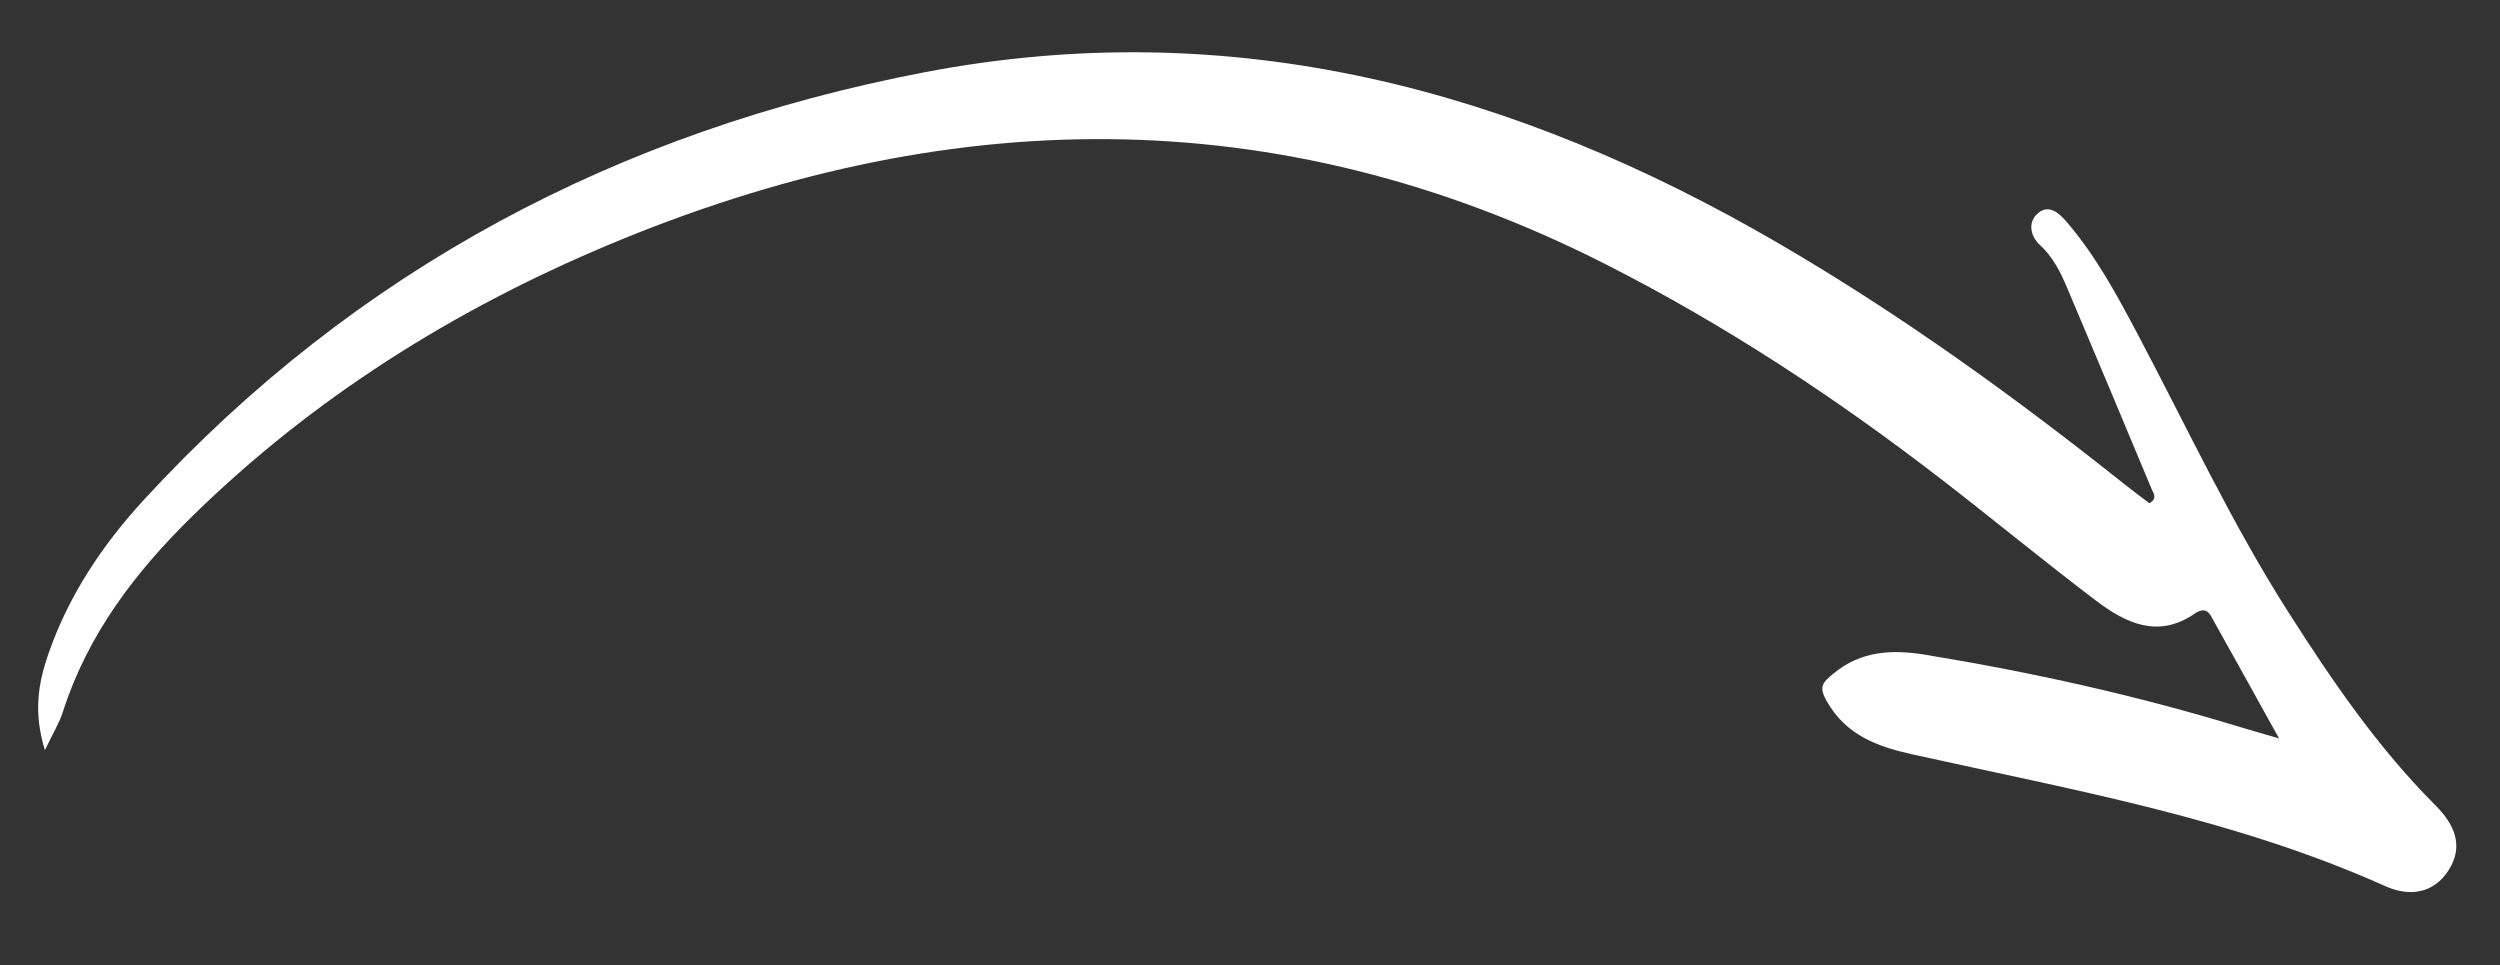
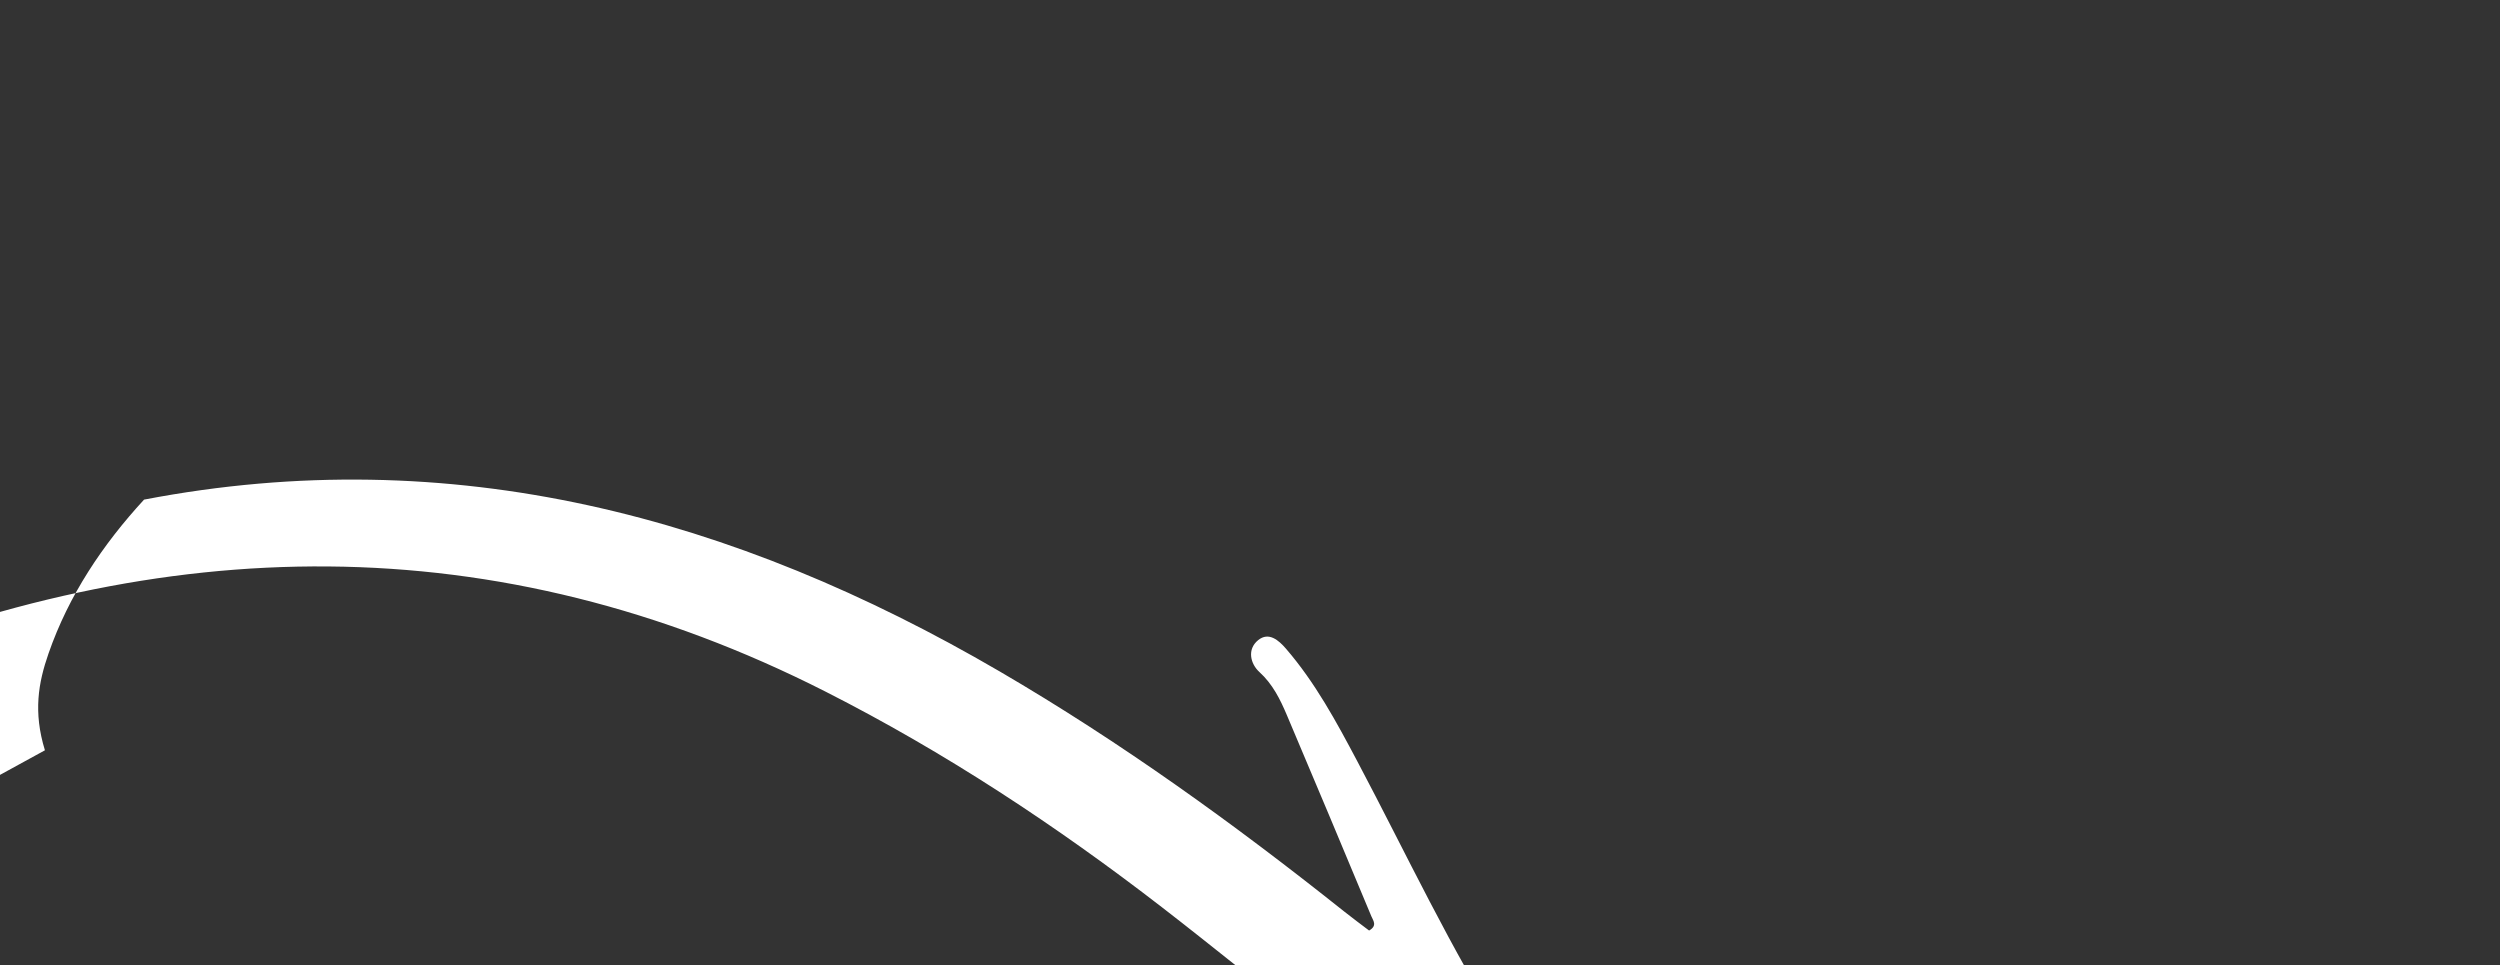
<svg xmlns="http://www.w3.org/2000/svg" id="Layer_1" data-name="Layer 1" viewBox="0 0 899.29 347.29">
  <rect x="0" y="0" width="899.29" height="347.29" fill="#333333" stroke="none" />
  <defs>
    <style> .cls-1 { fill: #fff; } </style>
  </defs>
-   <path class="cls-1" d="m16.16,269.89c-4.25-13.82-2.35-24.35,1.28-34.78,7.31-21.04,19.49-39.2,34.38-55.39C128.02,96.89,222.59,47.09,332.49,26.01c110.78-21.25,212.18,6.02,307.72,61.77,43.63,25.46,84.46,54.91,123.92,86.34,3.01,2.4,6.12,4.68,9.03,6.9,3.08-1.77,1.43-3.62.8-5.15-10.08-24.14-20.16-48.28-30.39-72.36-2.41-5.67-5.06-11.1-9.89-15.5-3.22-2.94-4.49-8.15-.43-11.45,3.83-3.11,7.41.07,10.02,3.09,10.54,12.22,18.15,26.33,25.65,40.49,17.73,33.47,33.72,67.88,54.13,99.89,15.77,24.73,32.25,48.91,53.13,69.77,6.55,6.54,10.26,14.39,4.66,23.17-5.52,8.65-14.27,9.62-22.84,5.78-54.34-24.37-112.57-34.61-170.11-47.4-12.48-2.77-23.75-6.81-30.75-19.07-3.01-5.28-1.57-6.69,2.29-9.91,10.03-8.37,21.32-8.79,33.24-6.83,38.2,6.27,75.93,14.63,112.97,25.94,3.7,1.13,7.43,2.18,14.18,4.15-8.95-16.12-16.69-30.11-24.51-44.07-1.47-2.63-3.51-2.44-5.85-.83-13.17,9.09-24.8,3.42-35.44-4.63-18.69-14.14-36.76-29.08-55.31-43.4-38.1-29.43-78.15-55.84-121.16-77.66-118.55-60.16-238.35-57.51-358.9-6.85-55.59,23.36-106.01,54.98-149.3,97.33-20.61,20.16-37.8,42.64-46.75,70.6-1.27,3.97-3.54,7.62-6.47,13.78Z" />
+   <path class="cls-1" d="m16.16,269.89c-4.25-13.82-2.35-24.35,1.28-34.78,7.31-21.04,19.49-39.2,34.38-55.39c110.78-21.25,212.18,6.02,307.72,61.77,43.63,25.46,84.46,54.91,123.92,86.34,3.01,2.4,6.12,4.68,9.03,6.9,3.08-1.77,1.43-3.62.8-5.15-10.08-24.14-20.16-48.28-30.39-72.36-2.41-5.67-5.06-11.1-9.89-15.5-3.22-2.94-4.49-8.15-.43-11.45,3.83-3.11,7.41.07,10.02,3.09,10.54,12.22,18.15,26.33,25.65,40.49,17.73,33.47,33.72,67.88,54.13,99.89,15.77,24.73,32.25,48.91,53.13,69.77,6.55,6.54,10.26,14.39,4.66,23.17-5.52,8.65-14.27,9.62-22.84,5.78-54.34-24.37-112.57-34.61-170.11-47.4-12.48-2.77-23.75-6.81-30.75-19.07-3.01-5.28-1.57-6.69,2.29-9.91,10.03-8.37,21.32-8.79,33.24-6.83,38.2,6.27,75.93,14.63,112.97,25.94,3.7,1.13,7.43,2.18,14.18,4.15-8.95-16.12-16.69-30.11-24.51-44.07-1.47-2.63-3.51-2.44-5.85-.83-13.17,9.09-24.8,3.42-35.44-4.63-18.69-14.14-36.76-29.08-55.31-43.4-38.1-29.43-78.15-55.84-121.16-77.66-118.55-60.16-238.35-57.51-358.9-6.85-55.59,23.36-106.01,54.98-149.3,97.33-20.61,20.16-37.8,42.64-46.75,70.6-1.27,3.97-3.54,7.62-6.47,13.78Z" />
</svg>